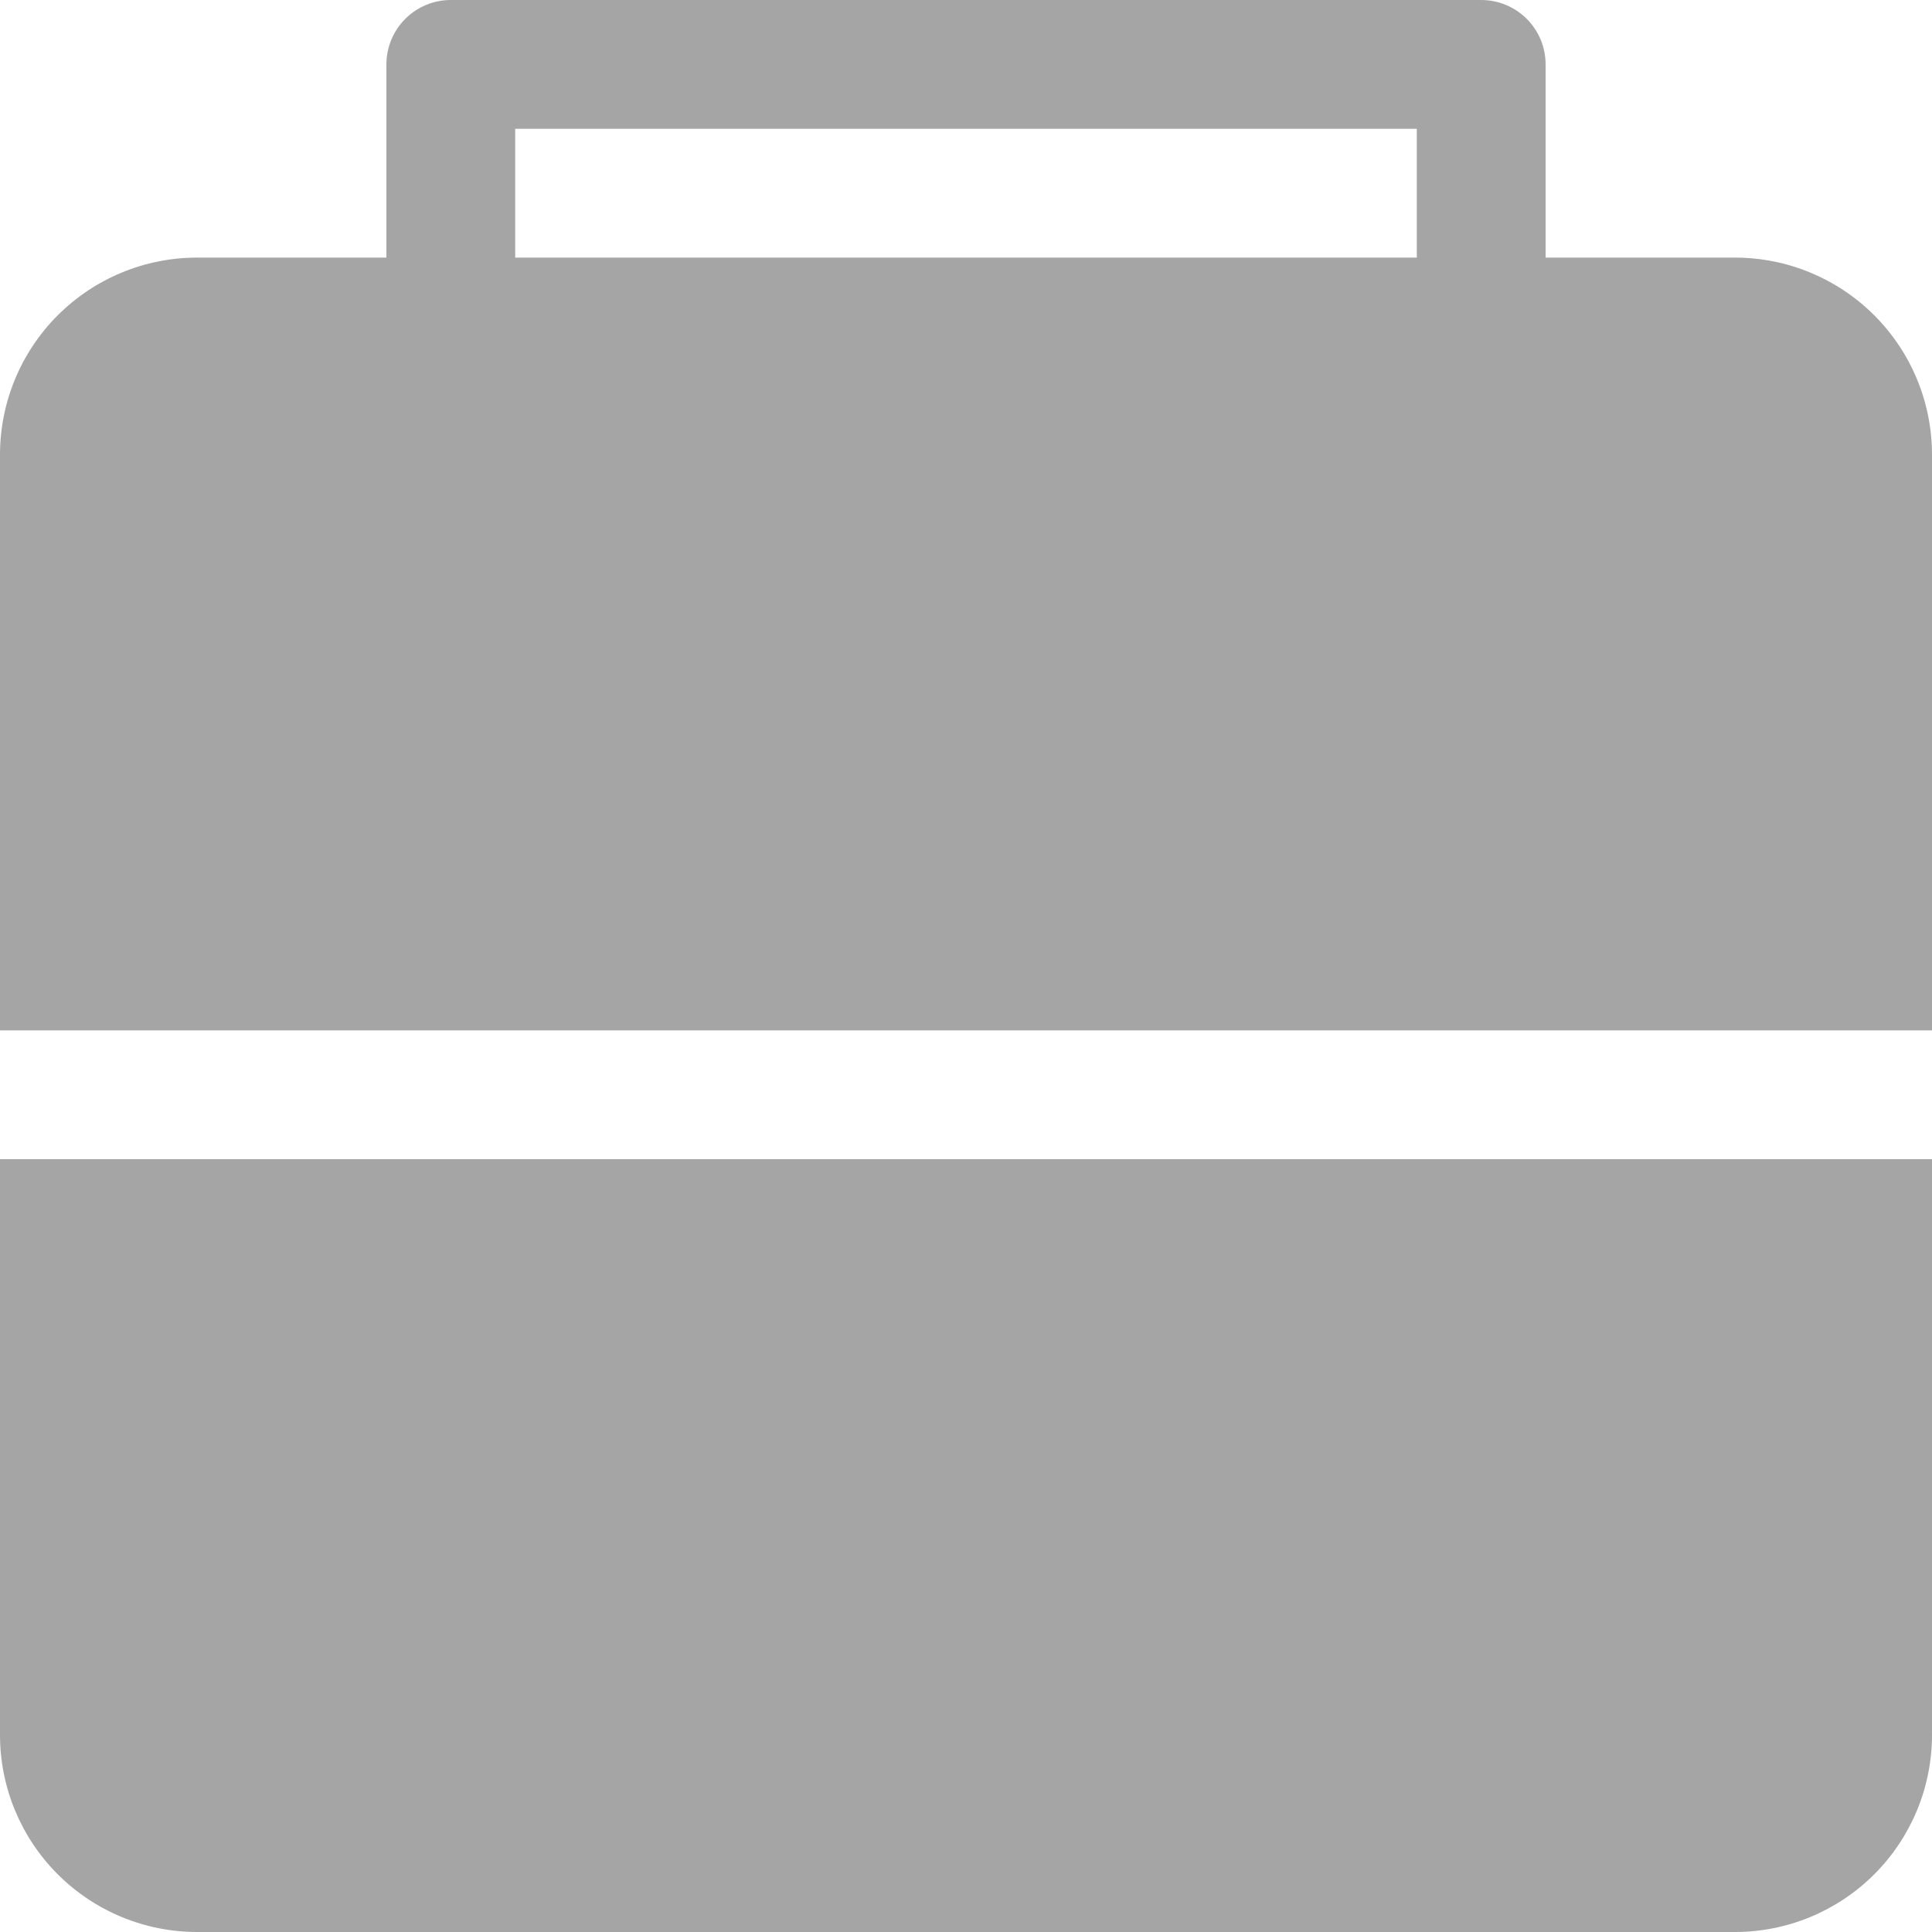
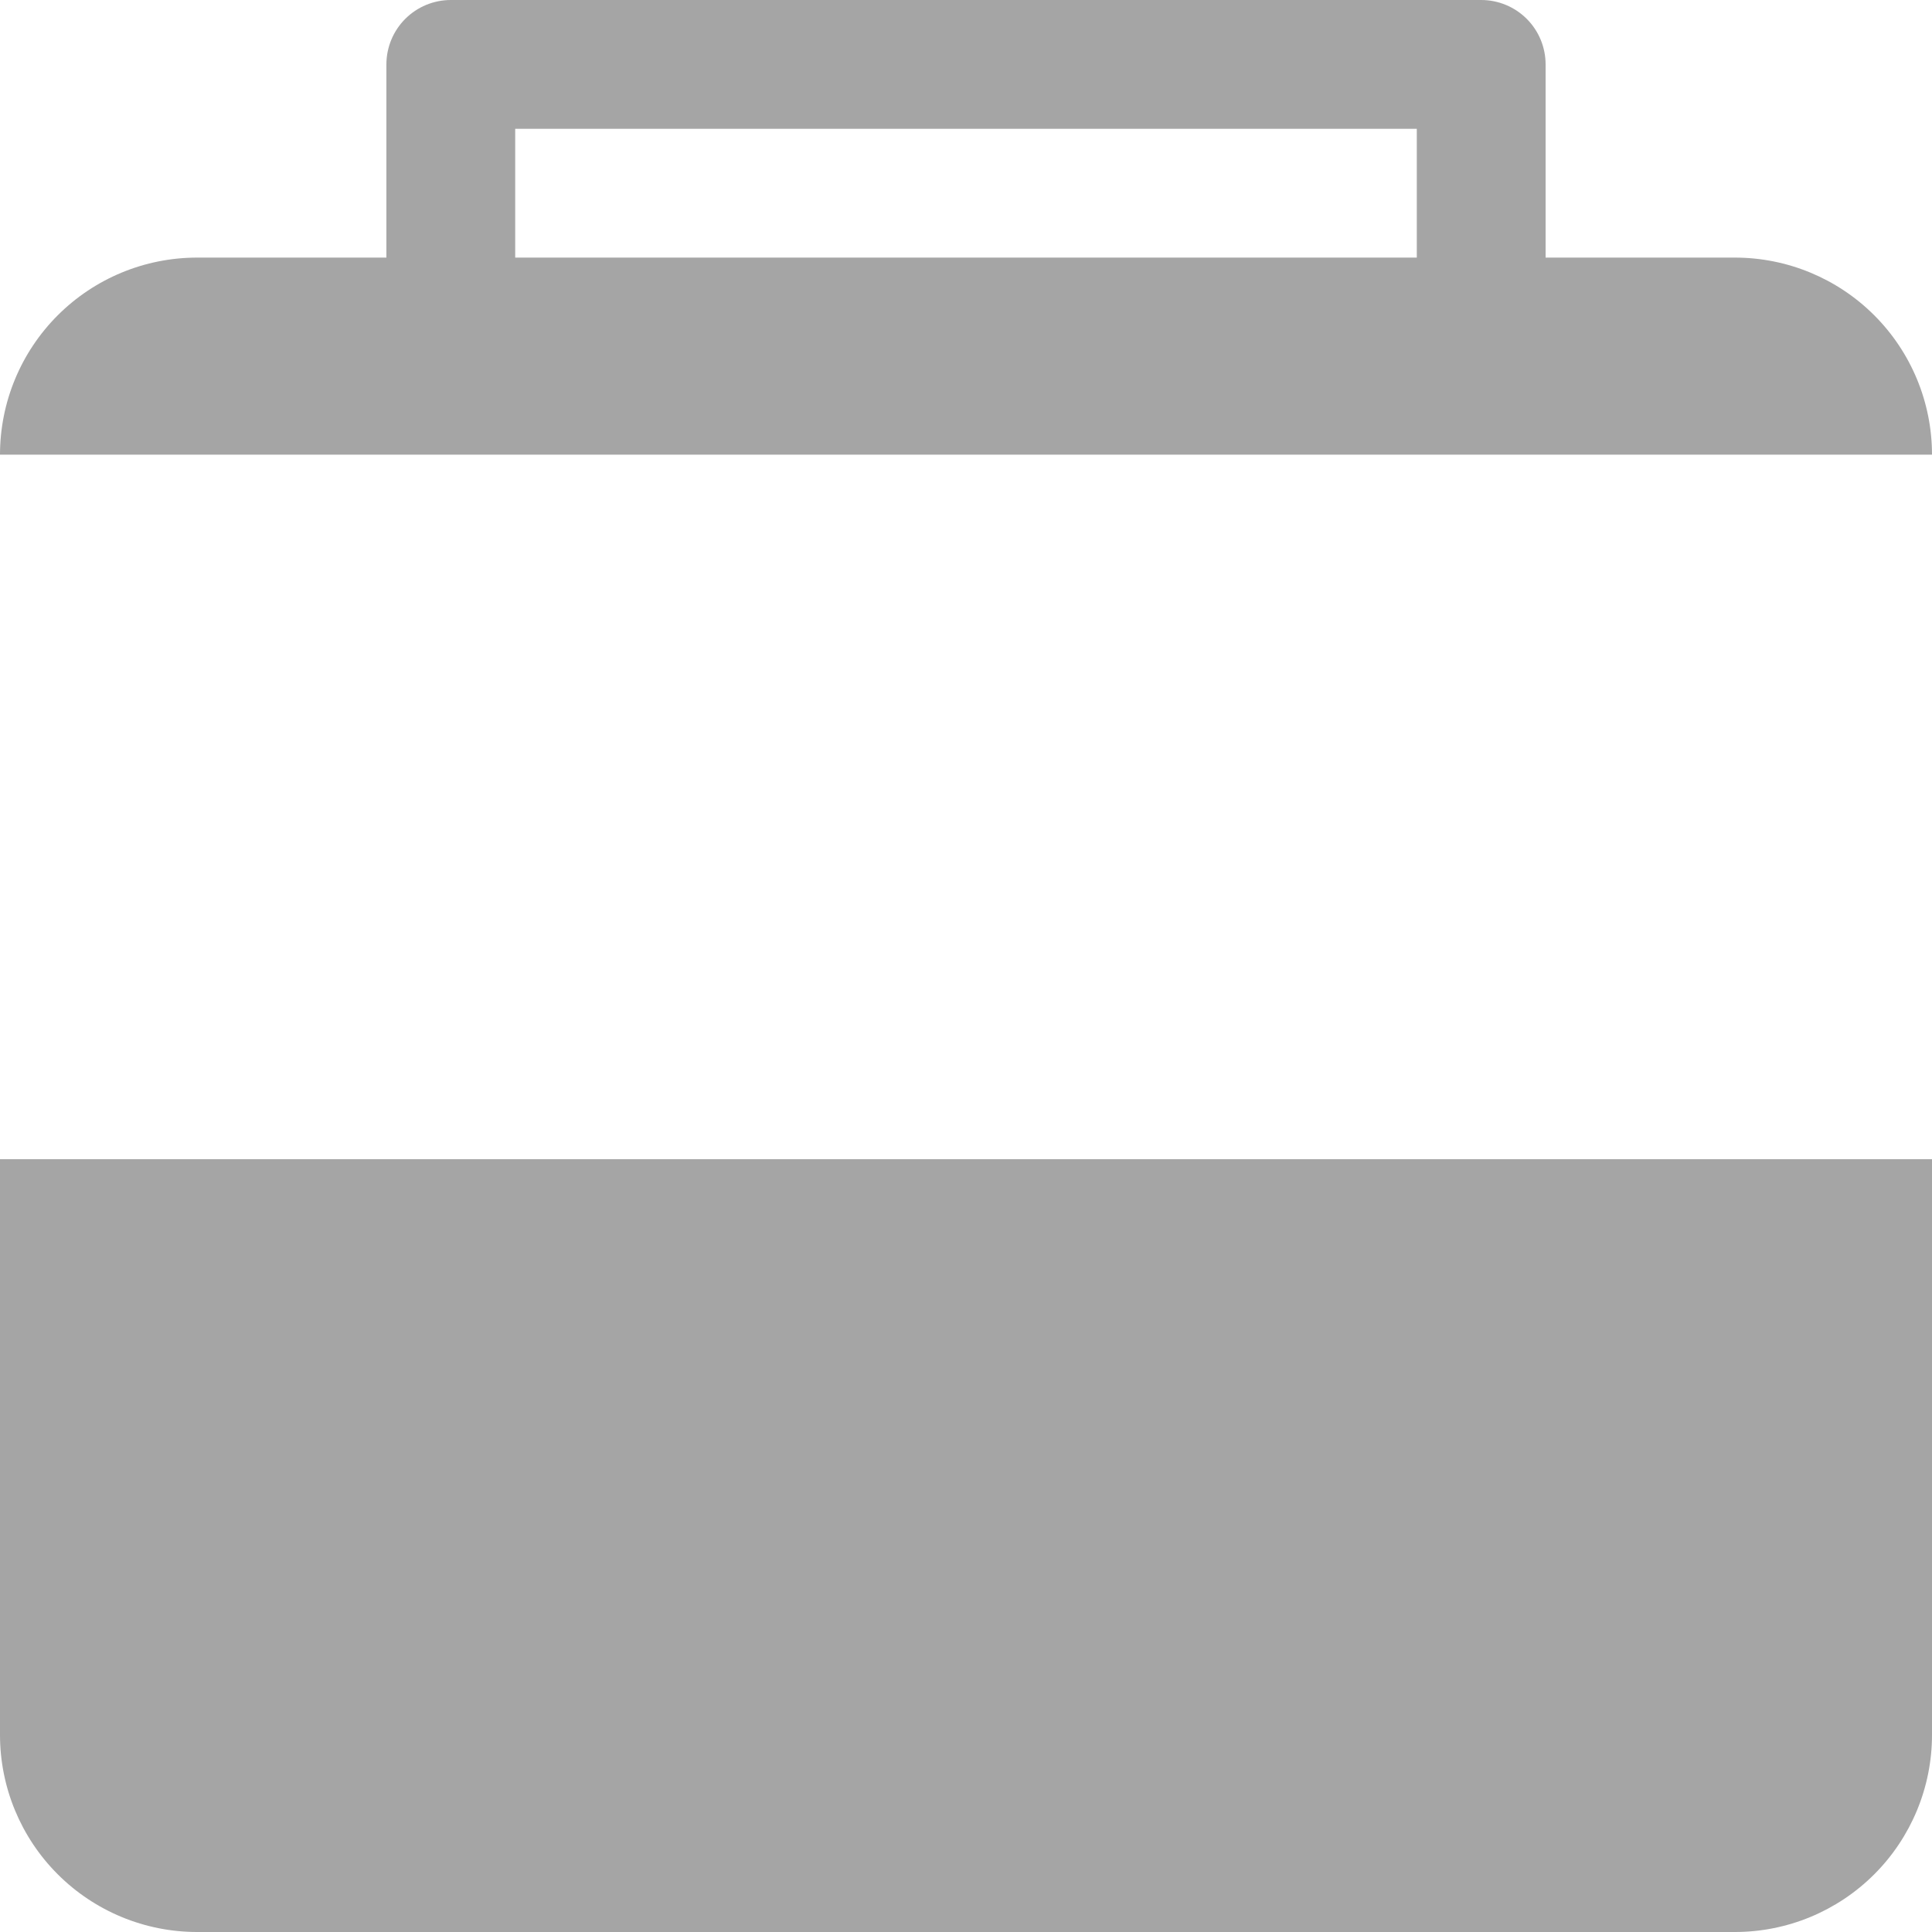
<svg xmlns="http://www.w3.org/2000/svg" width="480" height="480" viewBox="0 0 480 480" fill="none">
-   <path d="M480 112.96C480 99.975 474.842 87.522 465.66 78.34C456.478 69.158 444.025 64 431.04 64H384V16C384 11.757 382.314 7.687 379.314 4.686C376.313 1.686 372.243 0 368 0H112C107.757 0 103.687 1.686 100.686 4.686C97.686 7.687 96 11.757 96 16V64H48.96C35.975 64 23.522 69.158 14.34 78.34C5.158 87.522 0 99.975 0 112.96V256H480V112.96ZM352 64H128V32H352V64ZM0 288H480V431.04C480 444.025 474.842 456.478 465.66 465.66C456.478 474.842 444.025 480 431.04 480H48.96C35.975 480 23.522 474.842 14.34 465.66C5.158 456.478 0 444.025 0 431.04V288Z" fill="#A5A5A5" />
+   <path d="M480 112.96C480 99.975 474.842 87.522 465.66 78.34C456.478 69.158 444.025 64 431.04 64H384V16C384 11.757 382.314 7.687 379.314 4.686C376.313 1.686 372.243 0 368 0H112C107.757 0 103.687 1.686 100.686 4.686C97.686 7.687 96 11.757 96 16V64H48.96C35.975 64 23.522 69.158 14.34 78.34C5.158 87.522 0 99.975 0 112.96H480V112.96ZM352 64H128V32H352V64ZM0 288H480V431.04C480 444.025 474.842 456.478 465.66 465.66C456.478 474.842 444.025 480 431.04 480H48.96C35.975 480 23.522 474.842 14.34 465.66C5.158 456.478 0 444.025 0 431.04V288Z" fill="#A5A5A5" />
</svg>